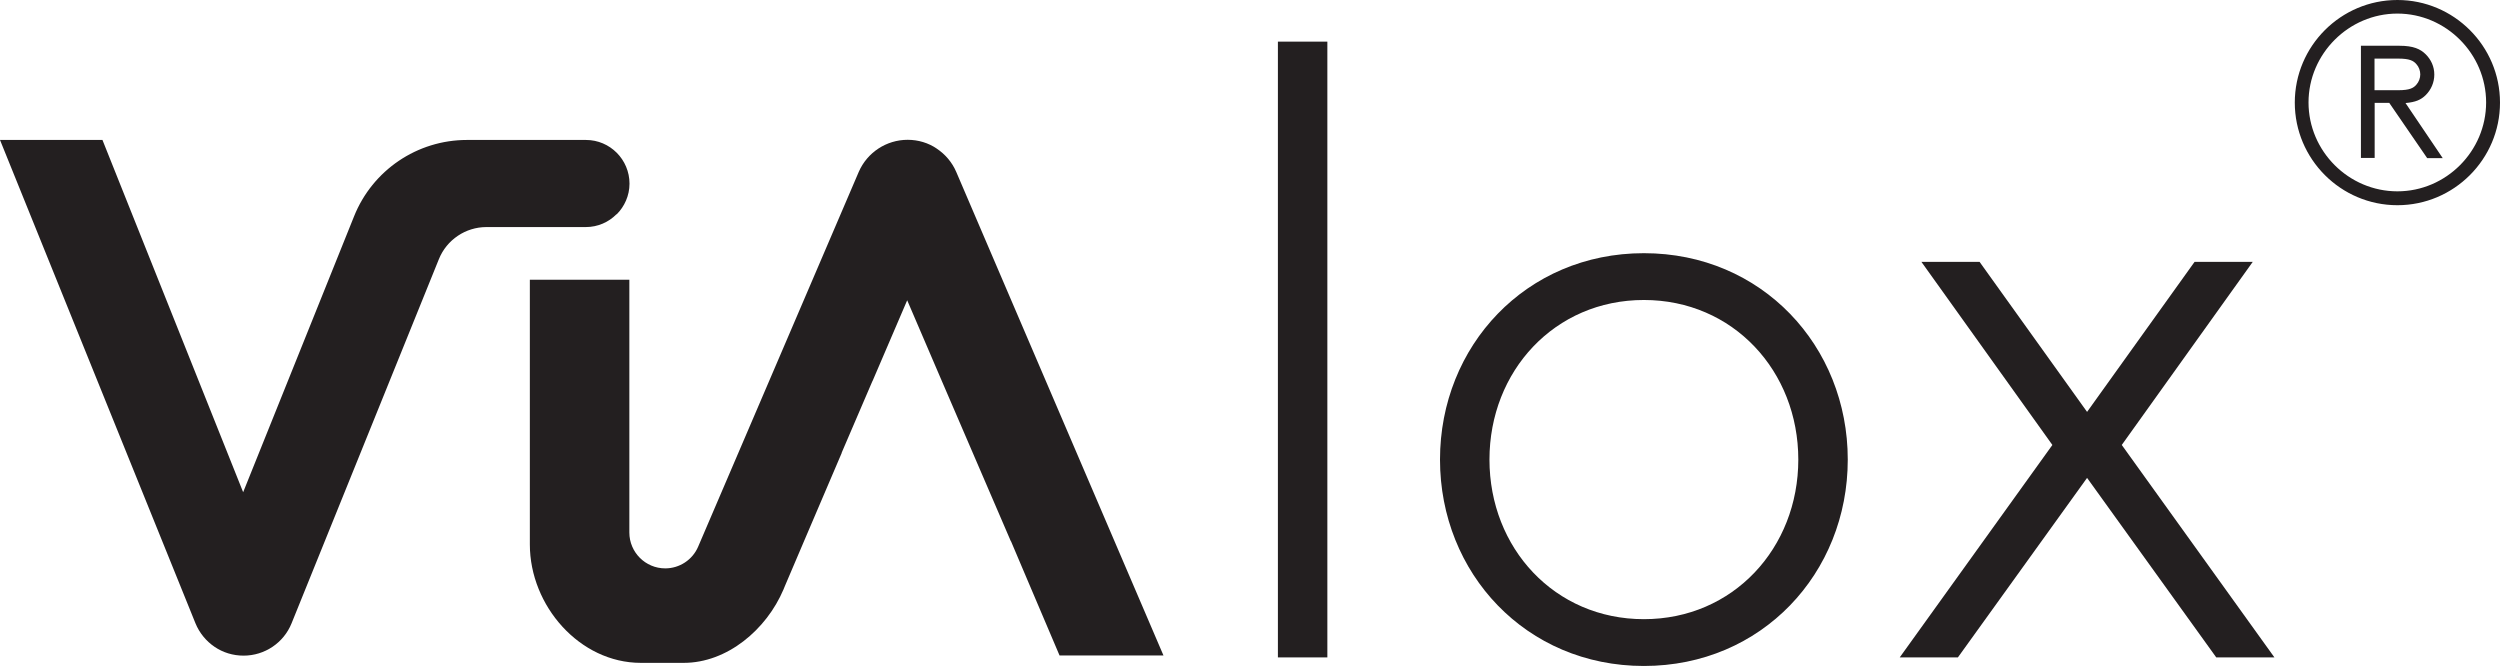
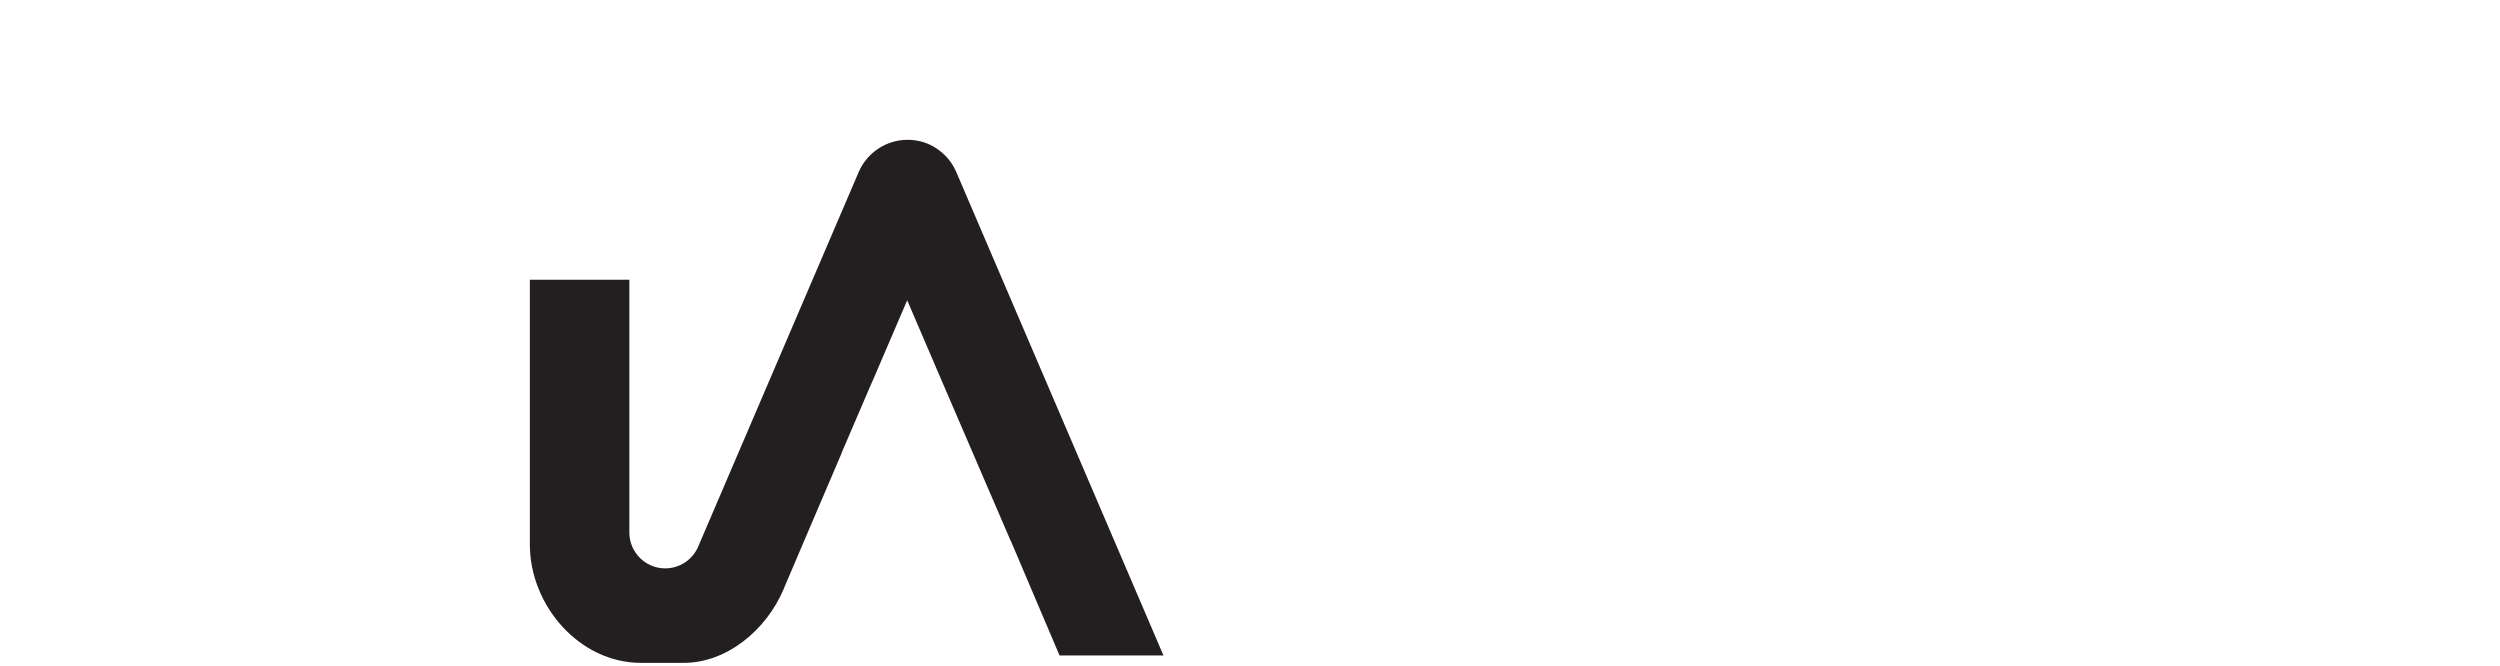
<svg xmlns="http://www.w3.org/2000/svg" id="Primo_piano" data-name="Primo piano" viewBox="0 0 169.34 45.11">
  <defs>
    <style>
      .cls-1 {
        fill: #231f20;
        stroke-width: 0px;
      }
    </style>
  </defs>
  <g>
-     <path class="cls-1" d="M86.56,2.82h3.35v41.71h-3.35V2.82Z" />
-     <path class="cls-1" d="M111.35,45.11c-7.99,0-13.81-6.29-13.81-13.98s5.82-13.98,13.81-13.98,13.81,6.29,13.81,13.98-5.82,13.98-13.81,13.98ZM111.35,20.32c-6.05,0-10.46,4.82-10.46,10.81s4.41,10.81,10.46,10.81,10.46-4.82,10.46-10.81-4.41-10.81-10.46-10.81Z" />
-     <path class="cls-1" d="M141.37,32.37l-8.75,12.16h-3.94l10.34-14.39-8.87-12.4h3.94l7.28,10.16,7.28-10.16h3.94l-8.87,12.4,10.34,14.39h-3.94l-8.75-12.16Z" />
-   </g>
-   <path class="cls-1" d="M162.39,0c3.83,0,6.95,3.12,6.95,6.95s-3.12,6.95-6.95,6.95-6.95-3.12-6.95-6.95,3.12-6.95,6.95-6.95ZM162.39,12.96c3.3,0,6.01-2.72,6.01-6.02s-2.72-6.02-6.01-6.02-6.02,2.72-6.02,6.02,2.72,6.02,6.02,6.02ZM164.4,10.7l-2.56-3.73h-.99v3.73h-.93V3.1h2.62c.93,0,1.41.22,1.77.58.36.36.58.83.58,1.37s-.22,1.03-.58,1.39c-.32.32-.69.48-1.37.54l2.52,3.73h-1.05ZM162.47,6.11c.73,0,1.01-.14,1.21-.38.16-.18.26-.44.26-.69s-.1-.52-.26-.69c-.2-.24-.48-.38-1.21-.38h-1.63v2.14h1.63Z" />
+     </g>
  <g>
    <path class="cls-1" d="M63.46,10.07c-.57-.39-1.26-.6-1.98-.6-1.44,0-2.74.86-3.31,2.17l-10.88,25.39c-.38.89-1.26,1.47-2.23,1.47-1.34,0-2.43-1.09-2.43-2.43v-17.12h-6.74v17.93c0,4.15,3.37,8.02,7.52,8.02h2.9c2.95,0,5.61-2.26,6.76-4.97l.09-.22,1.3-3.05,2.56-5.99h-.01l2.07-4.82.04-.08,2.33-5.43,2.33,5.43,2.11,4.9,2.58,5.99h.01l1.01,2.38,2.28,5.36h7.04l-14.04-32.76c-.28-.65-.75-1.2-1.33-1.58" />
-     <path class="cls-1" d="M41.77,14.52c.53-.53.87-1.27.87-2.08,0-1.63-1.32-2.96-2.95-2.96h-8.06c-3.37,0-6.4,2.05-7.65,5.18l-7.51,18.68L6.94,9.48H0l13.24,32.74c.27.66.73,1.21,1.29,1.59.57.39,1.25.6,1.97.6,1.43,0,2.72-.87,3.25-2.19l9.98-24.67c.53-1.31,1.81-2.17,3.22-2.17h6.73c.81,0,1.55-.33,2.08-.87" />
  </g>
</svg>